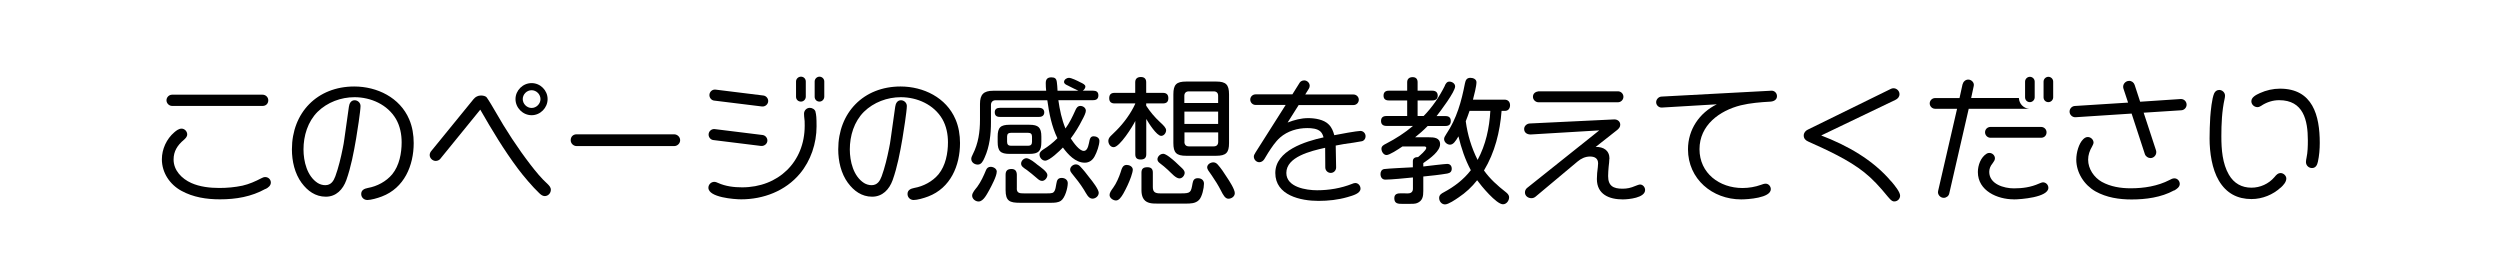
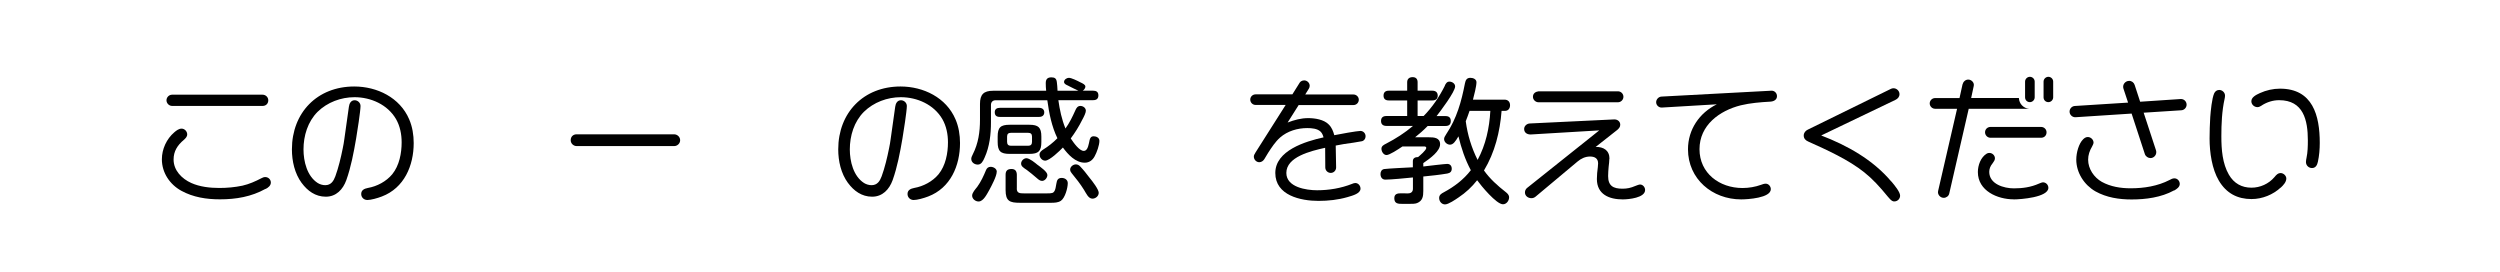
<svg xmlns="http://www.w3.org/2000/svg" id="_レイヤー_2" data-name="レイヤー 2" viewBox="0 0 369.11 40.22">
  <defs>
    <style>
      .cls-1 {
        fill: #fff;
      }
    </style>
  </defs>
  <g id="_レイヤー_1-2" data-name="レイヤー 1">
    <g>
      <rect class="cls-1" width="369.11" height="40.22" />
      <g>
        <path d="M39.21,27.88c-2.1,1.17-4.36,1.55-6.74,1.55-1.98,0-3.95-.3-5.71-1.27-1.69-.93-2.86-2.66-2.86-4.64,0-1.51.69-3.01,1.84-3.99.3-.26.67-.54,1.07-.54.44,0,.83.4.83.85,0,.36-.26.6-.52.83-.91.77-1.49,1.65-1.49,2.88,0,1.61,1.21,2.84,2.62,3.47,1.25.56,2.74.73,4.12.73,1.15,0,2.3-.1,3.43-.34.97-.22,1.9-.63,2.78-1.09.18-.1.38-.18.58-.18.46,0,.83.36.83.81s-.38.75-.77.95ZM25.41,15.64c-.44,0-.83-.38-.83-.83s.38-.83.83-.83h13.35c.46,0,.85.36.85.83,0,.5-.36.83-.83.83h-13.37Z" />
        <path d="M44.55,27.03c-1.05-1.43-1.45-3.25-1.45-4.98,0-5.43,3.75-9.28,9.2-9.28,3.37,0,6.74,1.63,8.11,4.84.48,1.11.67,2.32.67,3.51,0,3.35-1.41,6.64-4.7,7.89-.67.26-1.63.52-2.14.52s-.91-.38-.91-.89c0-.59.48-.79.99-.89,1.35-.24,2.7-.95,3.59-2.02,1.05-1.29,1.39-3.11,1.39-4.72,0-1.19-.24-2.4-.83-3.43-1.25-2.14-3.71-3.23-6.13-3.23-2,0-4.01.75-5.45,2.16-1.45,1.45-2.08,3.53-2.08,5.55,0,1.75.52,3.95,2.1,4.96.32.2.73.32,1.11.32.85,0,1.23-.61,1.49-1.31.46-1.25.83-2.8,1.09-4.11.1-.46.18-.93.24-1.39.22-1.59.44-3.19.67-4.76.06-.48.3-.97.85-.97.46,0,.87.38.87.85,0,.71-.5,3.95-.65,4.8-.36,2.08-.75,4.18-1.45,6.15-.5,1.37-1.49,2.44-3.03,2.44s-2.7-.87-3.55-2.02Z" />
-         <path d="M65.04,23.42c-.16.2-.42.34-.71.34-.46,0-.89-.4-.89-.87,0-.22.1-.44.24-.6l6.25-7.67c.26-.32.65-.52,1.07-.52.3,0,.69.06.87.3.32.44.95,1.51,1.23,2,1.57,2.76,3.31,5.43,5.25,7.95.77.99,1.57,1.98,2.5,2.82.24.24.48.48.48.85,0,.48-.38.93-.91.93-.32,0-.61-.24-.83-.46-.91-.85-2.36-2.56-3.11-3.57-2.08-2.78-3.85-5.73-5.57-8.73l-5.89,7.24ZM78.49,17.01c-1.29,0-2.38-1.09-2.38-2.38s1.09-2.36,2.38-2.36,2.36,1.07,2.36,2.36-1.07,2.38-2.36,2.38ZM78.49,13.32c-.71,0-1.31.6-1.31,1.31s.61,1.31,1.31,1.31,1.31-.61,1.31-1.31-.6-1.31-1.31-1.31Z" />
        <path d="M99.53,19.83c.46,0,.89.38.89.87s-.42.87-.89.87h-14.38c-.48,0-.89-.38-.89-.87,0-.54.38-.87.87-.87h14.4Z" />
-         <path d="M120.4,16.5c.12.48.16.87.16,2.16,0,2.5-.85,5.06-2.46,6.98-2.14,2.56-5.39,3.79-8.67,3.79-1.01,0-4.84-.28-4.84-1.71,0-.48.4-.87.87-.87.2,0,.38.08.56.16,1.11.5,2.34.65,3.55.65,5.33,0,9.24-3.73,9.24-9.1,0-.5,0-.85-.08-1.35-.02-.14-.02-.34-.02-.42,0-.48.38-.87.85-.87.36,0,.75.22.85.58ZM105.33,20.68c-.4-.04-.71-.4-.71-.81,0-.48.42-.87.91-.81l7.04.87c.4.04.73.4.73.81,0,.48-.44.85-.93.81l-7.04-.87ZM105.43,14.85c-.38-.04-.69-.4-.69-.81,0-.48.42-.87.91-.81l7.04.87c.4.04.73.4.73.81,0,.48-.44.87-.93.81l-7.06-.87ZM117.53,12.03c0-.38.32-.71.73-.71s.71.32.71.71v2.24c0,.4-.32.73-.71.73-.44,0-.73-.32-.73-.71v-2.26ZM120.28,12.03c0-.38.32-.71.71-.71s.71.32.71.71v2.24c0,.4-.32.73-.71.73-.42,0-.71-.32-.71-.71v-2.26Z" />
        <path d="M125.21,27.03c-1.05-1.43-1.45-3.25-1.45-4.98,0-5.43,3.75-9.28,9.2-9.28,3.37,0,6.74,1.63,8.11,4.84.48,1.11.67,2.32.67,3.51,0,3.35-1.41,6.64-4.7,7.89-.67.26-1.63.52-2.14.52s-.91-.38-.91-.89c0-.59.48-.79.99-.89,1.35-.24,2.7-.95,3.59-2.02,1.05-1.29,1.39-3.11,1.39-4.72,0-1.19-.24-2.4-.83-3.43-1.25-2.14-3.71-3.23-6.13-3.23-2,0-4.01.75-5.45,2.16-1.45,1.45-2.08,3.53-2.08,5.55,0,1.75.52,3.95,2.1,4.96.32.2.73.32,1.11.32.85,0,1.23-.61,1.49-1.31.46-1.25.83-2.8,1.09-4.11.1-.46.18-.93.24-1.39.22-1.59.44-3.19.67-4.76.06-.48.3-.97.85-.97.46,0,.87.38.87.85,0,.71-.5,3.95-.65,4.8-.36,2.08-.75,4.18-1.45,6.15-.5,1.37-1.49,2.44-3.03,2.44s-2.7-.87-3.55-2.02Z" />
        <path d="M157.75,12.67c-.4-.18-.65-.3-.65-.58,0-.34.4-.6.71-.6.38,0,1.23.42,1.67.65.42.2.77.36.77.65,0,.24-.22.5-.4.6h1.55c.46,0,.77.18.77.69s-.3.71-.77.71h-5.14c.2,1.41.5,2.86,1.05,4.18.6-.83,1.03-1.73,1.45-2.66.14-.34.34-.67.75-.67s.81.3.81.71c0,.28-.24.81-.54,1.35-.48.97-1.05,1.88-1.69,2.74.48.73,1.29,1.84,1.92,1.84.42,0,.62-.44.77-1.15.12-.71.24-1.01.71-1.01.38,0,.83.22.83.67,0,.65-.38,1.71-.71,2.3-.3.56-.79.93-1.45.93-1.37,0-2.48-1.21-3.23-2.24-.46.48-1.96,1.94-2.62,1.94-.44,0-.83-.44-.83-.89,0-.36.26-.56.54-.75.75-.46,1.47-1.03,2.1-1.67-.85-1.75-1.23-3.71-1.49-5.61h-7.63c-.42,0-.69.26-.69.69v2.56c0,1.75-.2,3.59-.93,5.2-.24.56-.5,1.05-1.01,1.05s-.97-.34-.97-.85c0-.22.12-.44.22-.65.83-1.63,1.07-3.33,1.07-5.14v-2.32c0-1.39.54-1.94,1.94-1.94h7.83c-.04-.36-.06-.75-.06-1.13,0-.56.24-.85.83-.85.5,0,.75.16.81.73.04.3.08.73.1,1.25h3.09c-.5-.22-1.01-.5-1.45-.71ZM147.16,25.36c0,.65-.77,2.08-1.09,2.68-.32.54-.85,1.71-1.59,1.71-.46,0-.95-.38-.95-.87,0-.44.5-.97.75-1.29.56-.77.95-1.63,1.31-2.5.12-.28.34-.46.67-.46.4,0,.91.26.91.73ZM153.43,15.92c.42,0,.75.22.75.67s-.32.67-.75.67h-5.81c-.48,0-.75-.2-.75-.69s.34-.65.75-.65h5.81ZM153.75,20.96c0,1.35-.42,1.76-1.77,1.76h-2.91c-1.35,0-1.77-.4-1.77-1.76v-.79c0-1.35.42-1.75,1.77-1.75h2.91c1.33,0,1.77.4,1.77,1.75v.79ZM150.12,27.84c0,.69.48.71,1.03.71h3.47c.69,0,.89-.04,1.07-.34.12-.22.2-.56.28-1.11.08-.48.2-.83.79-.83.46,0,.89.28.89.77,0,.71-.4,2.18-1.01,2.6-.4.28-.95.3-1.45.3h-4.6c-1.51,0-2.12-.24-2.12-1.88v-2.26c0-.59.28-.85.87-.85.54,0,.77.3.79.83v2.06ZM149.25,19.61c-.38,0-.56.18-.56.56v.77c0,.38.18.58.56.58h2.56c.38,0,.56-.2.56-.58v-.77c0-.38-.18-.56-.56-.56h-2.56ZM153.21,24.35c.38.3,1.43.99,1.43,1.49,0,.4-.36.87-.79.87-.28,0-.53-.2-.73-.38-.5-.42-1.13-.97-1.51-1.23-.54-.36-.85-.56-.85-.95s.38-.79.79-.79c.46,0,1.29.69,1.65.99ZM159.48,24.57c.48.5.93,1.07,1.35,1.63.48.58,1.39,1.77,1.39,2.26s-.46.87-.93.87c-.61,0-.93-.81-1.25-1.31-.54-.87-1.17-1.67-1.82-2.46-.12-.14-.22-.32-.22-.52,0-.42.44-.77.85-.77.26,0,.46.12.63.3Z" />
-         <path d="M171.28,18.04c.48.44.89.83.89,1.19,0,.4-.32.83-.73.83-.67,0-1.88-1.94-2.2-2.5v5.22c0,.54-.28.77-.83.77s-.79-.24-.79-.77v-4.92c-.38.79-2.3,3.87-3.19,3.87-.48,0-.79-.48-.79-.93,0-.22.1-.46.32-.69.34-.32.65-.62.87-.85,1.09-1.09,2.14-2.52,2.78-3.93v-.06h-3.05c-.5,0-.79-.24-.79-.77s.26-.79.79-.79h3.05v-1.57c0-.52.32-.77.83-.77s.79.26.79.77v1.57h2.46c.52,0,.81.24.81.79s-.28.77-.81.77h-2.46v.34c.58.89,1.23,1.67,2.04,2.42ZM164.38,27.68c.42-.56.87-1.61,1.05-2.18.22-.75.38-1.15.93-1.15.38,0,.89.24.89.71,0,.2-.12.65-.26,1.05-.3.85-.69,1.67-1.13,2.46-.32.56-.67,1.03-1.09,1.03s-.95-.36-.95-.81c0-.32.22-.65.56-1.11ZM170.21,27.64c0,.75.4.91,1.07.91h3.15c1.39,0,1.41-.16,1.65-1.51.08-.44.26-.73.77-.73s.91.28.91.81c0,.65-.28,1.94-.73,2.4-.52.54-1.29.54-1.98.54h-4.14c-.42,0-.87,0-1.27-.12-.89-.26-1.11-1.05-1.11-1.88v-2.58c0-.58.3-.79.87-.79s.81.26.81.79v2.16ZM171.72,22.7c.46,0,1.39.83,1.78,1.17.32.3.73.67,1.05.99.26.26.36.46.36.65,0,.38-.34.83-.77.83-.26,0-.54-.18-.83-.42-.32-.28-.65-.63-.87-.83-.38-.36-.79-.69-1.21-1.01-.18-.14-.34-.32-.34-.56,0-.42.42-.81.83-.81ZM181.46,21.12c0,1.43-.44,1.88-1.9,1.88h-4.42c-1.45,0-1.9-.44-1.9-1.88v-7.18c0-1.45.44-1.9,1.9-1.9h4.42c1.43,0,1.9.44,1.9,1.9v7.18ZM179.85,15.21v-1.07c0-.4-.22-.65-.65-.65h-3.69c-.4,0-.65.24-.65.65v1.07h4.98ZM174.87,16.48v1.82h4.98v-1.82h-4.98ZM174.87,20.94c0,.42.24.67.65.67h3.69c.42,0,.65-.24.65-.67v-1.39h-4.98v1.39ZM179.75,24.25c.52.58.97,1.25,1.39,1.92.34.5,1.17,1.78,1.17,2.34,0,.5-.48.83-.95.83s-.77-.56-1.09-1.19c-.4-.79-.87-1.53-1.37-2.26-.44-.61-.67-.91-.67-1.17,0-.46.5-.75.91-.75.24,0,.46.12.6.28Z" />
        <path d="M191.87,12.23c.14-.22.4-.36.69-.36.42,0,.81.36.81.79,0,.14-.04.3-.12.42l-.54.87h7.12c.42,0,.79.34.79.77s-.34.79-.79.79h-8.09l-1.63,2.58c.99-.38,1.98-.65,3.03-.65.99,0,2.32.2,3.03.93.44.42.67.99.83,1.59.71-.16,3.43-.63,3.85-.63s.77.34.77.79c0,.34-.2.65-.54.73-.54.12-1.84.3-2.68.42-.4.06-.79.14-1.19.22l.06,3.23c0,.44-.34.81-.79.81s-.81-.36-.81-.81l-.02-2.9c-2.16.48-5.73,1.35-5.73,3.71,0,2.12,2.95,2.56,4.54,2.56,1.76,0,3.55-.3,5.18-.95.14-.06.3-.12.46-.12.44,0,.77.4.77.83,0,.71-1.09,1.01-1.92,1.25-1.37.4-2.84.56-4.28.56-2.64,0-6.38-.81-6.38-4.12s4.42-4.66,7.12-5.26c-.08-.3-.2-.61-.42-.83-.48-.48-1.35-.54-1.98-.54-1.45,0-2.92.44-4.01,1.39-.73.65-1.25,1.47-1.78,2.28l-.56.93c-.16.24-.42.44-.73.44-.44,0-.81-.38-.81-.83,0-.18.08-.34.26-.63l4.44-7h-4.46c-.42,0-.77-.36-.77-.79s.36-.77.79-.77h5.43l1.07-1.71Z" />
        <path d="M213.32,12.63c.14-.28.3-.58.67-.58.4,0,.85.28.85.71,0,.79-2.18,3.67-2.74,4.38h1.33c.48,0,.77.22.77.73s-.28.73-.77.73h-2.64c-.58.6-1.21,1.15-1.86,1.67h2.04c.73,0,1.65.04,1.65,1.03s-1.39,2.04-2.48,2.78v.5c.67-.08,3.19-.38,3.53-.38.42,0,.67.28.67.71s-.24.63-.65.71c-1.17.2-2.36.32-3.55.44v2.14c0,.79-.1,1.45-.91,1.78-.28.12-.73.12-1.17.12h-.97c-.63,0-1.23,0-1.23-.83,0-.67.5-.73,1.01-.73h.3c.22,0,.44.02.67.02.44,0,.77-.2.77-.69v-1.67c-.99.1-3.21.32-4.08.32-.48,0-.71-.38-.71-.83,0-.36.18-.67.54-.73.57-.08,3.43-.22,4.24-.26v-.91c0-.46.36-.6.77-.6.26-.22,1.21-1.01,1.21-1.35,0-.2-.2-.22-.36-.22h-3.15c-.71.48-1.92,1.27-2.36,1.27s-.75-.52-.75-.93.36-.58.69-.75c1.41-.73,2.76-1.59,3.97-2.62h-3.93c-.48,0-.79-.22-.79-.73s.3-.73.79-.73h3.07v-2.3h-2.72c-.46,0-.77-.2-.77-.71s.3-.73.77-.73h2.72v-1.25c0-.5.32-.75.81-.75s.73.28.73.75v1.25h2.18c.48,0,.79.24.79.73s-.32.71-.79.71h-2.18v2.3h.89c1.29-1.31,2.32-2.84,3.15-4.5ZM222.12,14.71c.5,0,.83.3.83.83,0,.46-.26.83-.75.83h-.5c-.24,3.09-.99,6.13-2.6,8.8.89,1.25,2,2.24,3.19,3.17.26.2.52.44.52.79,0,.5-.38,1.03-.91,1.03-.97,0-3.23-2.74-3.81-3.55-.77.99-1.69,1.84-2.74,2.54-.44.3-1.49,1.03-2,1.03s-.87-.46-.87-.95c0-.44.32-.65.67-.83,1.55-.83,2.94-1.88,4.01-3.27-.85-1.57-1.41-3.27-1.83-5-.44.75-.77,1.23-1.25,1.23-.42,0-.87-.38-.87-.83,0-.22.12-.42.32-.73,1.55-2.3,2.24-4.82,2.76-7.5.1-.48.26-.81.81-.81.4,0,.89.2.89.65,0,.58-.36,1.98-.52,2.58h4.66ZM216.41,17.9c.26,1.98.85,3.93,1.75,5.71,1.21-2.24,1.74-4.72,1.88-7.24h-3.07c-.18.52-.36,1.03-.56,1.53Z" />
-         <path d="M237.61,23.44c0,.38-.06.77-.1,1.15-.04.46-.08.95-.08,1.41,0,1.45.77,1.86,2.12,1.86.69,0,1.23-.12,1.88-.4.2-.08.56-.22.71-.22.42,0,.75.4.75.81,0,1.17-2.46,1.39-3.31,1.39-1.98,0-3.81-.73-3.81-3.01,0-.58.06-1.17.14-1.75.02-.18.04-.36.04-.56,0-.75-.52-1.01-1.19-1.01-.71,0-1.33.3-1.86.75l-6.19,5.18c-.18.14-.36.22-.61.22-.48,0-.95-.32-.95-.85,0-.24.1-.48.3-.65l10.67-8.51-10.04.6c-.52.04-1.05-.2-1.05-.81,0-.44.4-.79.83-.81l12.45-.6c.48-.02.91.28.91.79,0,.34-.22.58-.48.79l-3.15,2.48c1.15-.02,2.04.5,2.04,1.75ZM238.88,13.48c.44,0,.81.36.81.81s-.38.81-.81.81h-11.72c-.44,0-.83-.36-.83-.81,0-.5.38-.75.83-.81h11.72Z" />
+         <path d="M237.61,23.44c0,.38-.06.77-.1,1.15-.04.46-.08.95-.08,1.41,0,1.45.77,1.86,2.12,1.86.69,0,1.23-.12,1.88-.4.2-.08.56-.22.71-.22.42,0,.75.4.75.81,0,1.17-2.46,1.39-3.31,1.39-1.98,0-3.81-.73-3.81-3.01,0-.58.06-1.17.14-1.75.02-.18.04-.36.04-.56,0-.75-.52-1.01-1.19-1.01-.71,0-1.33.3-1.86.75l-6.19,5.18c-.18.14-.36.22-.61.22-.48,0-.95-.32-.95-.85,0-.24.1-.48.3-.65l10.67-8.51-10.04.6c-.52.04-1.05-.2-1.05-.81,0-.44.4-.79.83-.81l12.45-.6c.48-.02.91.28.91.79,0,.34-.22.58-.48.79l-3.15,2.48c1.15-.02,2.04.5,2.04,1.75M238.88,13.48c.44,0,.81.36.81.81s-.38.81-.81.81h-11.72c-.44,0-.83-.36-.83-.81,0-.5.38-.75.83-.81h11.72Z" />
        <path d="M245.39,15.88c-.44.04-.87-.32-.87-.79,0-.42.36-.81.79-.83l15.88-.85c.2-.02.36-.02.38-.02.44,0,.79.36.79.81,0,.56-.52.79-1.01.81-1.45.08-2.92.2-4.34.54-3.15.79-6.09,2.94-6.09,6.48s2.94,5.73,6.35,5.73c.93,0,1.88-.16,2.76-.48.2-.08.44-.16.67-.16.42,0,.75.4.75.81,0,1.31-3.45,1.51-4.38,1.51-4.26,0-7.85-3.01-7.85-7.4,0-2.9,1.67-5.37,4.26-6.64l-8.09.48Z" />
        <path d="M279.23,26.77c.5.59,1.31,1.57,1.31,2.12,0,.46-.38.85-.85.85-.22,0-.4-.02-.95-.69-1.23-1.51-2.28-2.64-3.47-3.59-2.34-1.88-5.55-3.33-8.29-4.56-.38-.16-.67-.44-.67-.89,0-.4.26-.71.6-.87l12.29-6.03c.12-.06.24-.08.38-.08.44,0,.87.38.87.87,0,.4-.26.69-.61.85l-10.95,5.25c3.85,1.47,7.64,3.59,10.33,6.78Z" />
        <path d="M298.08,14.49c.04.83.67,1.49,1.49,1.57h-8.9l-2.88,12.53c-.08.36-.44.62-.81.62-.52,0-.95-.5-.83-1.01l2.8-12.14h-3.25c-.42,0-.79-.36-.79-.79s.36-.79.79-.79h3.61l.44-2c.1-.4.42-.73.85-.73.48,0,.93.46.81.95l-.38,1.77h7.04ZM297.3,29.43c-2.38,0-5.28-1.25-5.28-4.03,0-.99.42-2.18,1.31-2.72.12-.08.26-.1.4-.1.42,0,.81.36.81.79,0,.26-.14.46-.38.79-.28.34-.46.75-.46,1.21,0,1.82,2.18,2.44,3.63,2.44,1.27,0,2.5-.16,3.73-.71.18-.08.44-.18.58-.18.42,0,.79.36.79.81,0,1.41-4.12,1.71-5.12,1.71ZM293.89,20.34c-.44,0-.81-.36-.81-.81s.36-.79.81-.79h7.46c.44,0,.81.34.81.79,0,.5-.36.81-.81.81h-7.46ZM298.99,12.05c0-.38.32-.71.71-.71s.71.32.71.71v2.32c0,.38-.32.71-.71.71-.42,0-.71-.32-.71-.71v-2.32ZM301.72,12.05c0-.38.32-.71.71-.71s.71.32.71.71v2.32c0,.38-.32.71-.71.71-.42,0-.71-.32-.71-.71v-2.32Z" />
        <path d="M313.51,13.07c-.18-.56.26-1.13.85-1.13.38,0,.69.24.81.6l.81,2.48,5.99-.4c.48-.02.87.36.87.83,0,.42-.32.79-.75.83l-5.59.36,1.82,5.55c.04.12.04.2.04.3,0,.44-.38.85-.85.85-.36,0-.71-.24-.83-.58l-1.96-5.99-8.29.54c-.46.02-.87-.36-.87-.83,0-.42.32-.79.75-.83l7.89-.5-.69-2.08ZM320.97,28.12c-1.88,1.03-4.16,1.33-6.25,1.33-1.86,0-3.69-.28-5.33-1.19-1.67-.95-2.84-2.76-2.84-4.7,0-1.03.38-2.38,1.01-2.99.18-.18.4-.34.69-.34.44,0,.85.38.85.83,0,.14-.12.4-.22.58-.36.6-.58,1.25-.58,1.94,0,1.35.87,2.62,2.02,3.27,1.29.71,2.78.95,4.26.95,1.96,0,3.99-.32,5.75-1.23.22-.12.44-.24.71-.24.44,0,.79.38.79.83s-.46.77-.83.97Z" />
        <path d="M336.72,27.7c-1.11,1.03-2.68,1.69-4.3,1.69-2.08,0-3.71-.85-4.82-2.72-1.01-1.71-1.37-4.14-1.37-6.23,0-1.05.04-2.1.1-3.15.06-.85.24-2.76.58-3.51.14-.3.4-.5.75-.5.44,0,.85.38.85.83,0,.16-.02.3-.06.48-.4,1.8-.48,3.71-.48,5.55,0,1.94.16,4.01,1.11,5.65.75,1.29,1.9,1.92,3.33,1.92,1.29,0,2.54-.56,3.39-1.55.32-.4.56-.61.91-.61.42,0,.85.38.85.81,0,.52-.46,1.01-.83,1.35ZM333.96,15.56c-.2.12-.42.26-.65.26-.48,0-.91-.38-.91-.87,0-.58.65-.93,1.27-1.21.93-.42,1.94-.65,2.96-.65,4.84,0,5.87,3.97,5.87,8.01,0,.93-.08,1.9-.28,2.8-.1.46-.32.91-.87.91-.48,0-.89-.38-.89-.89,0-.2.04-.4.08-.6.18-.85.2-1.73.2-2.6,0-2.97-.65-5.93-4.24-5.93-.91,0-1.79.28-2.56.77Z" />
      </g>
    </g>
  </g>
</svg>